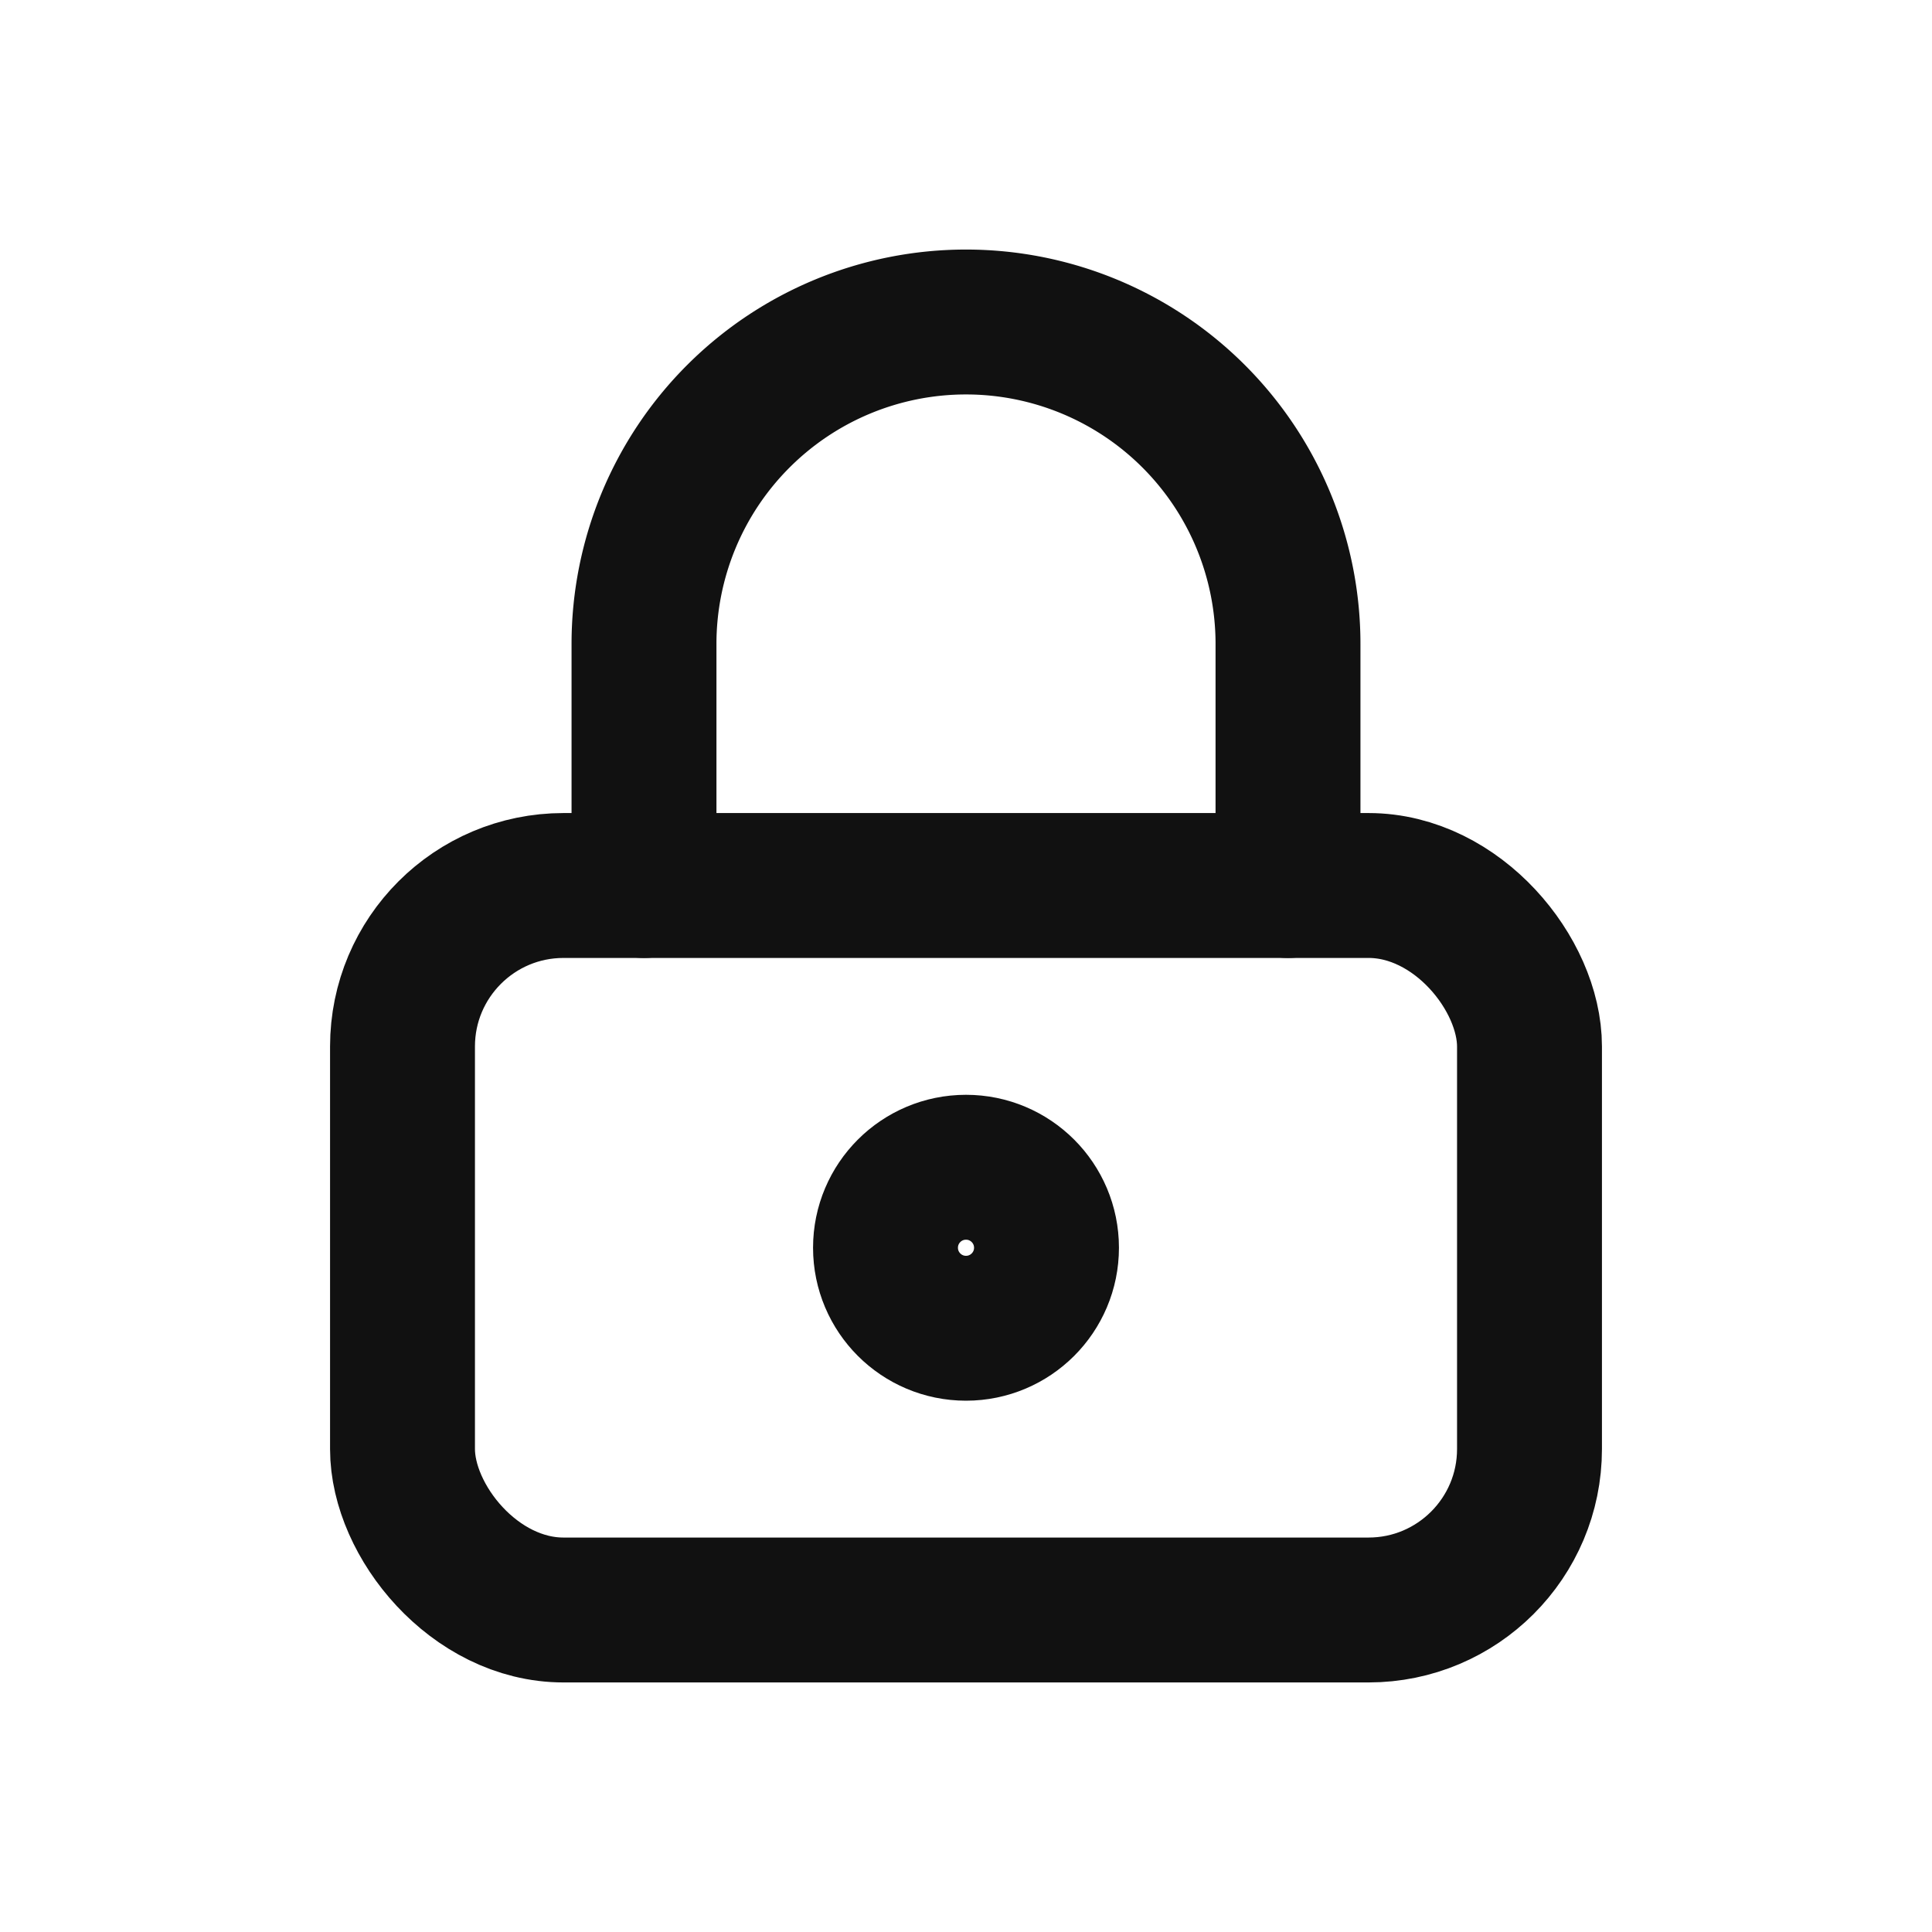
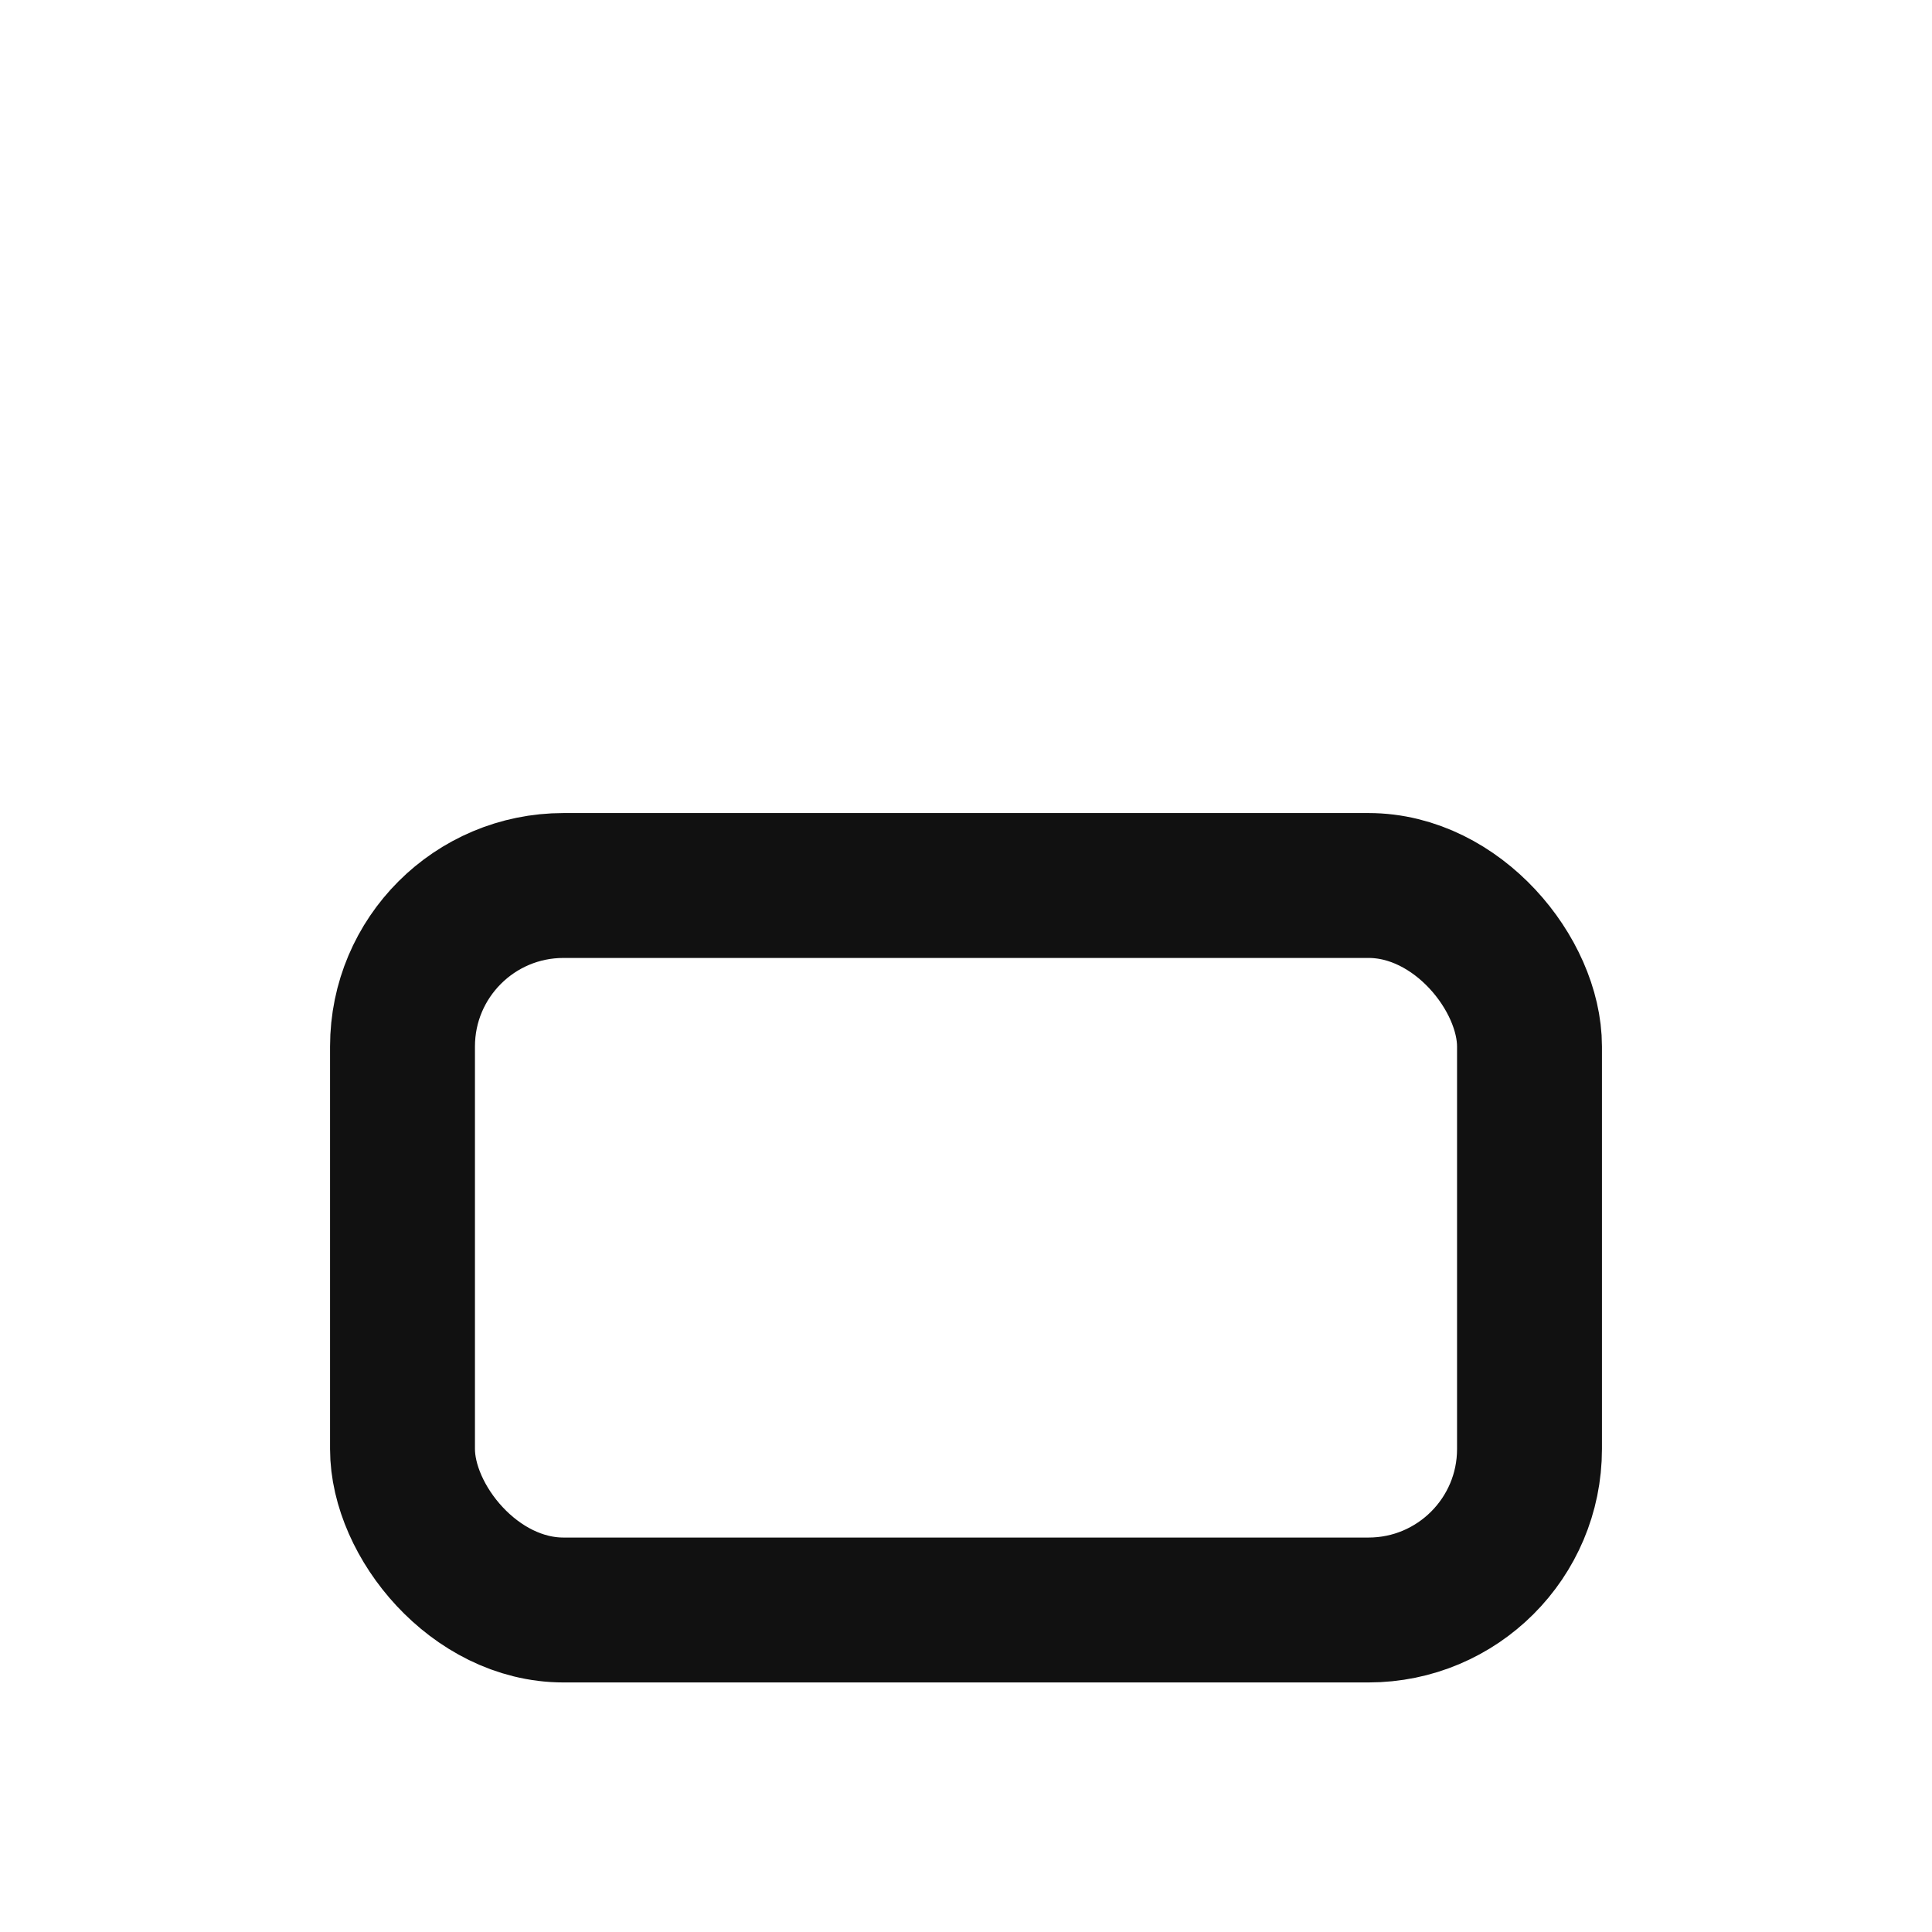
<svg xmlns="http://www.w3.org/2000/svg" stroke-linejoin="round" stroke-linecap="round" stroke-width="1.8" stroke="#111" fill="none" viewBox="0 0 24 24" height="96" width="96">
  <rect rx="2" height="9" width="14" y="11" x="5" />
-   <path d="M8 11V8a4 4 0 0 1 8 0v3" />
-   <circle r="1" cy="15.5" cx="12" />
</svg>